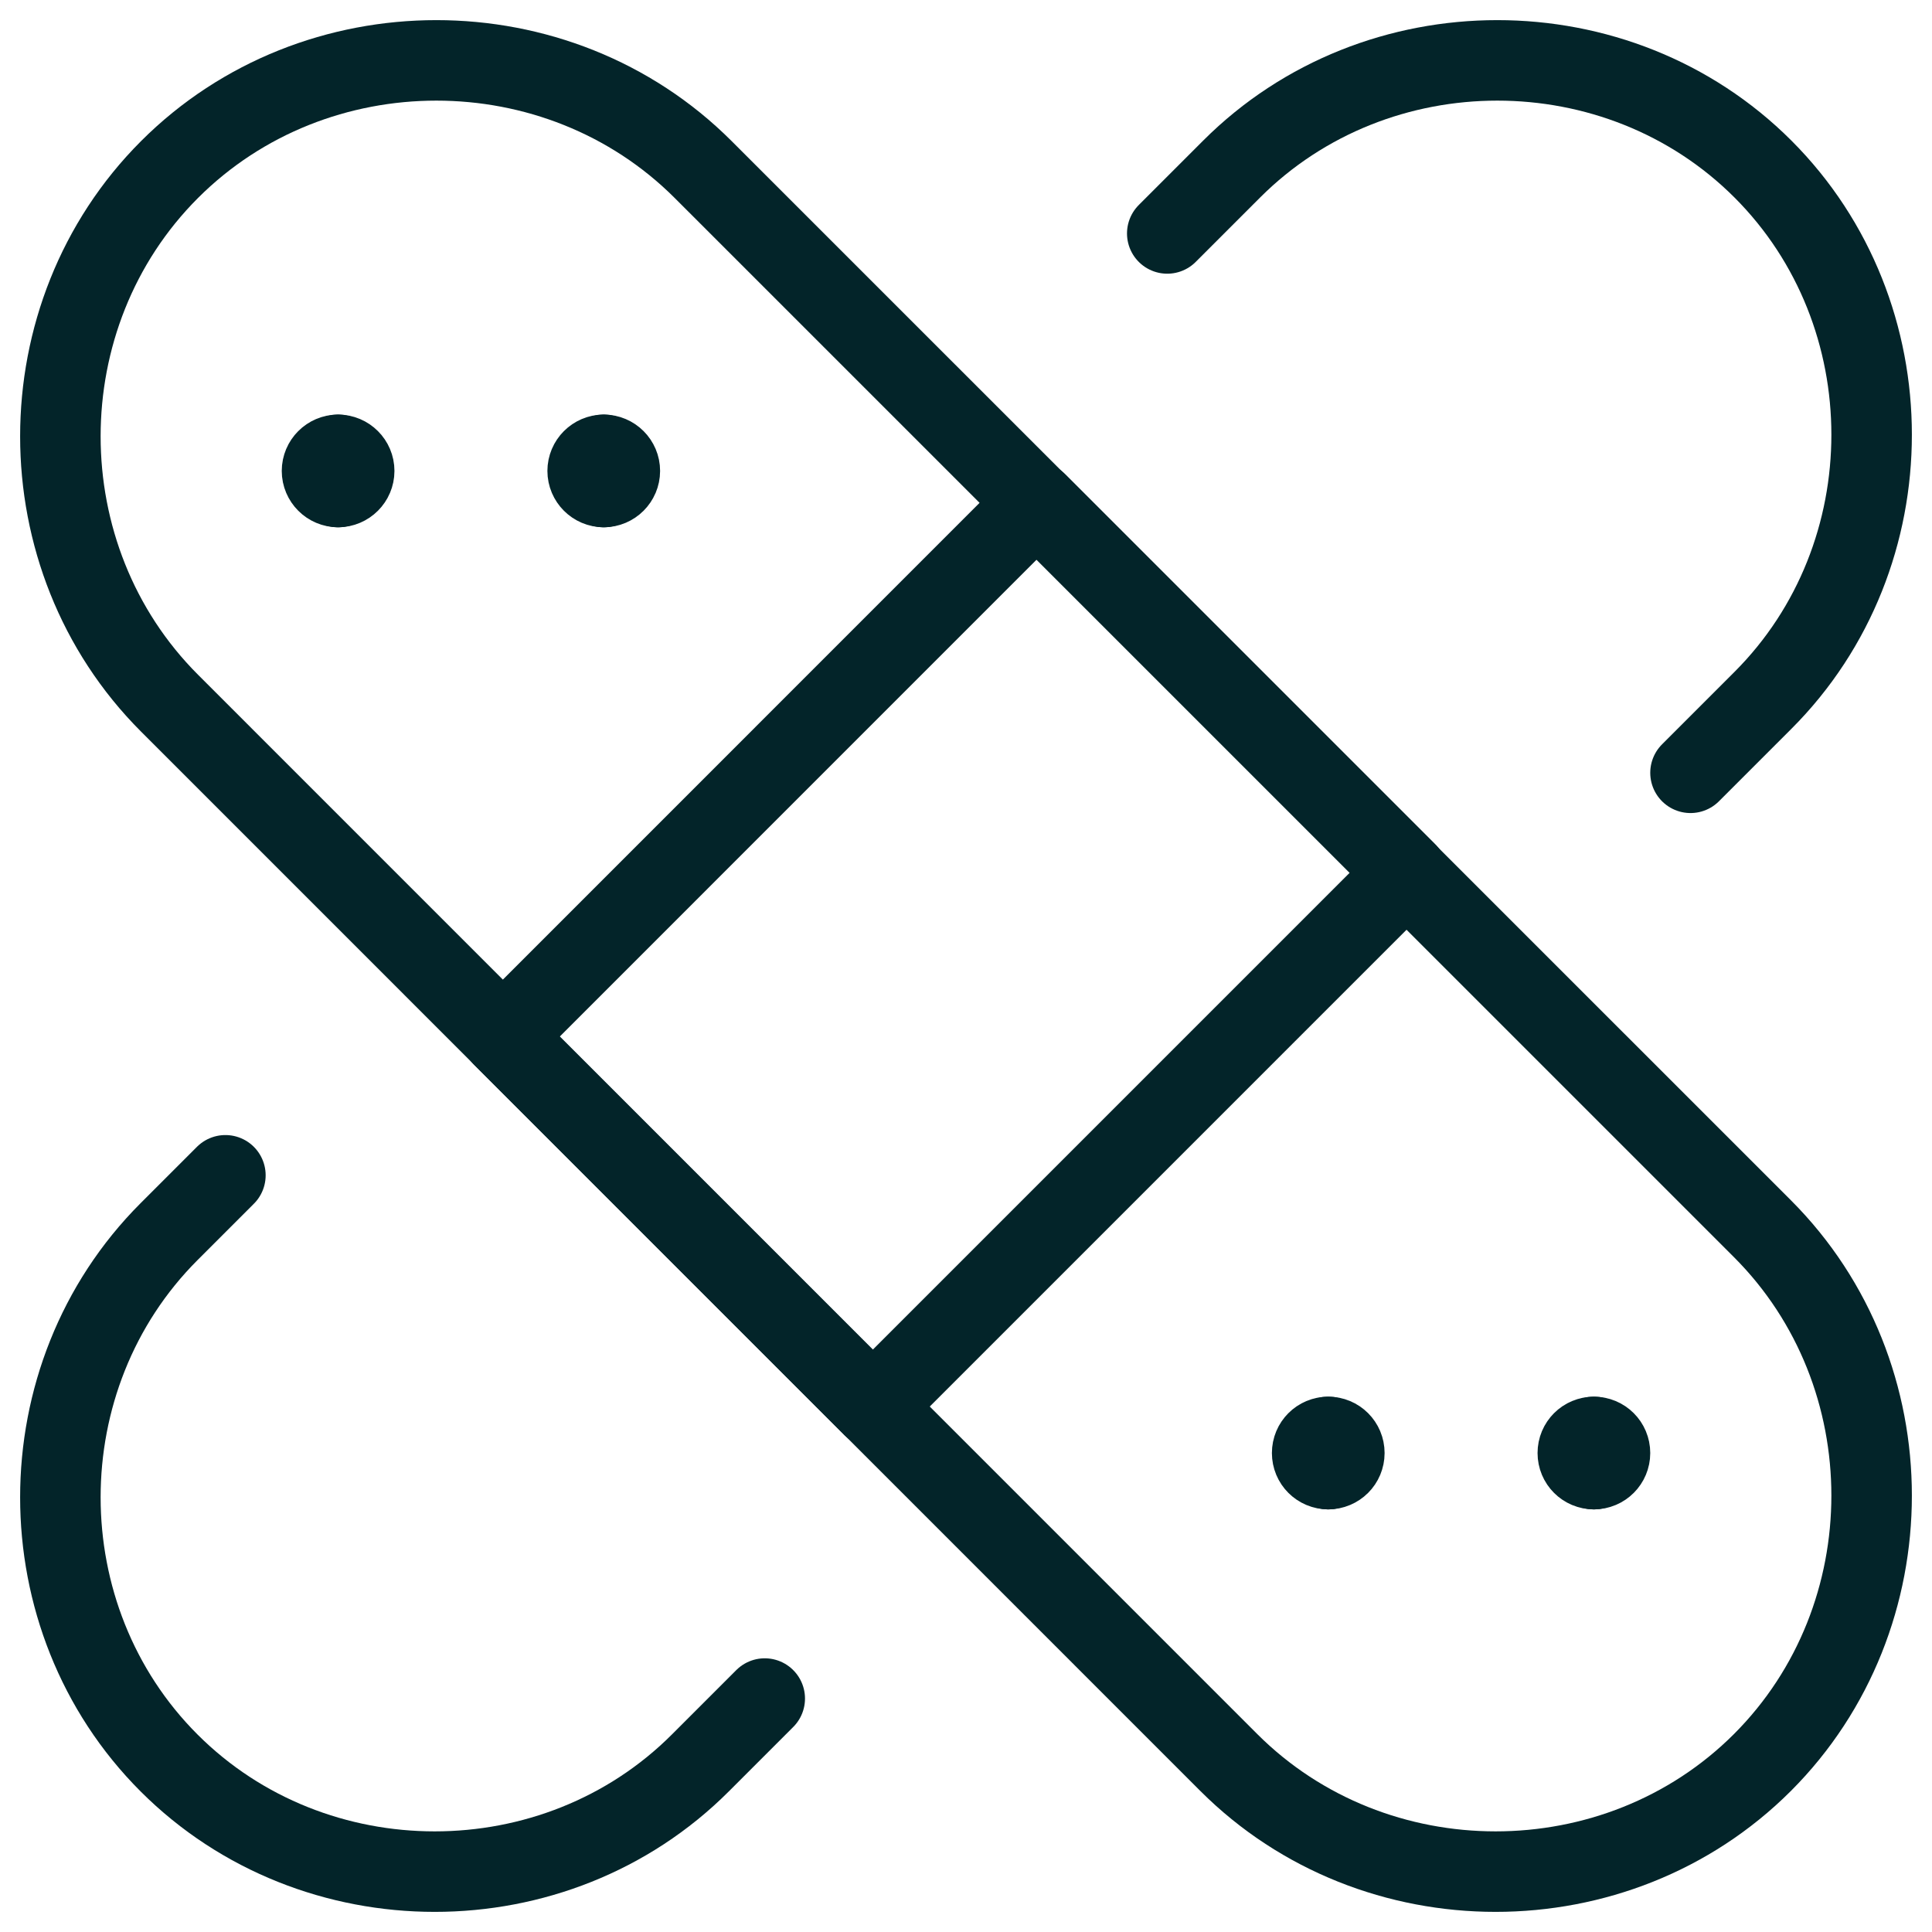
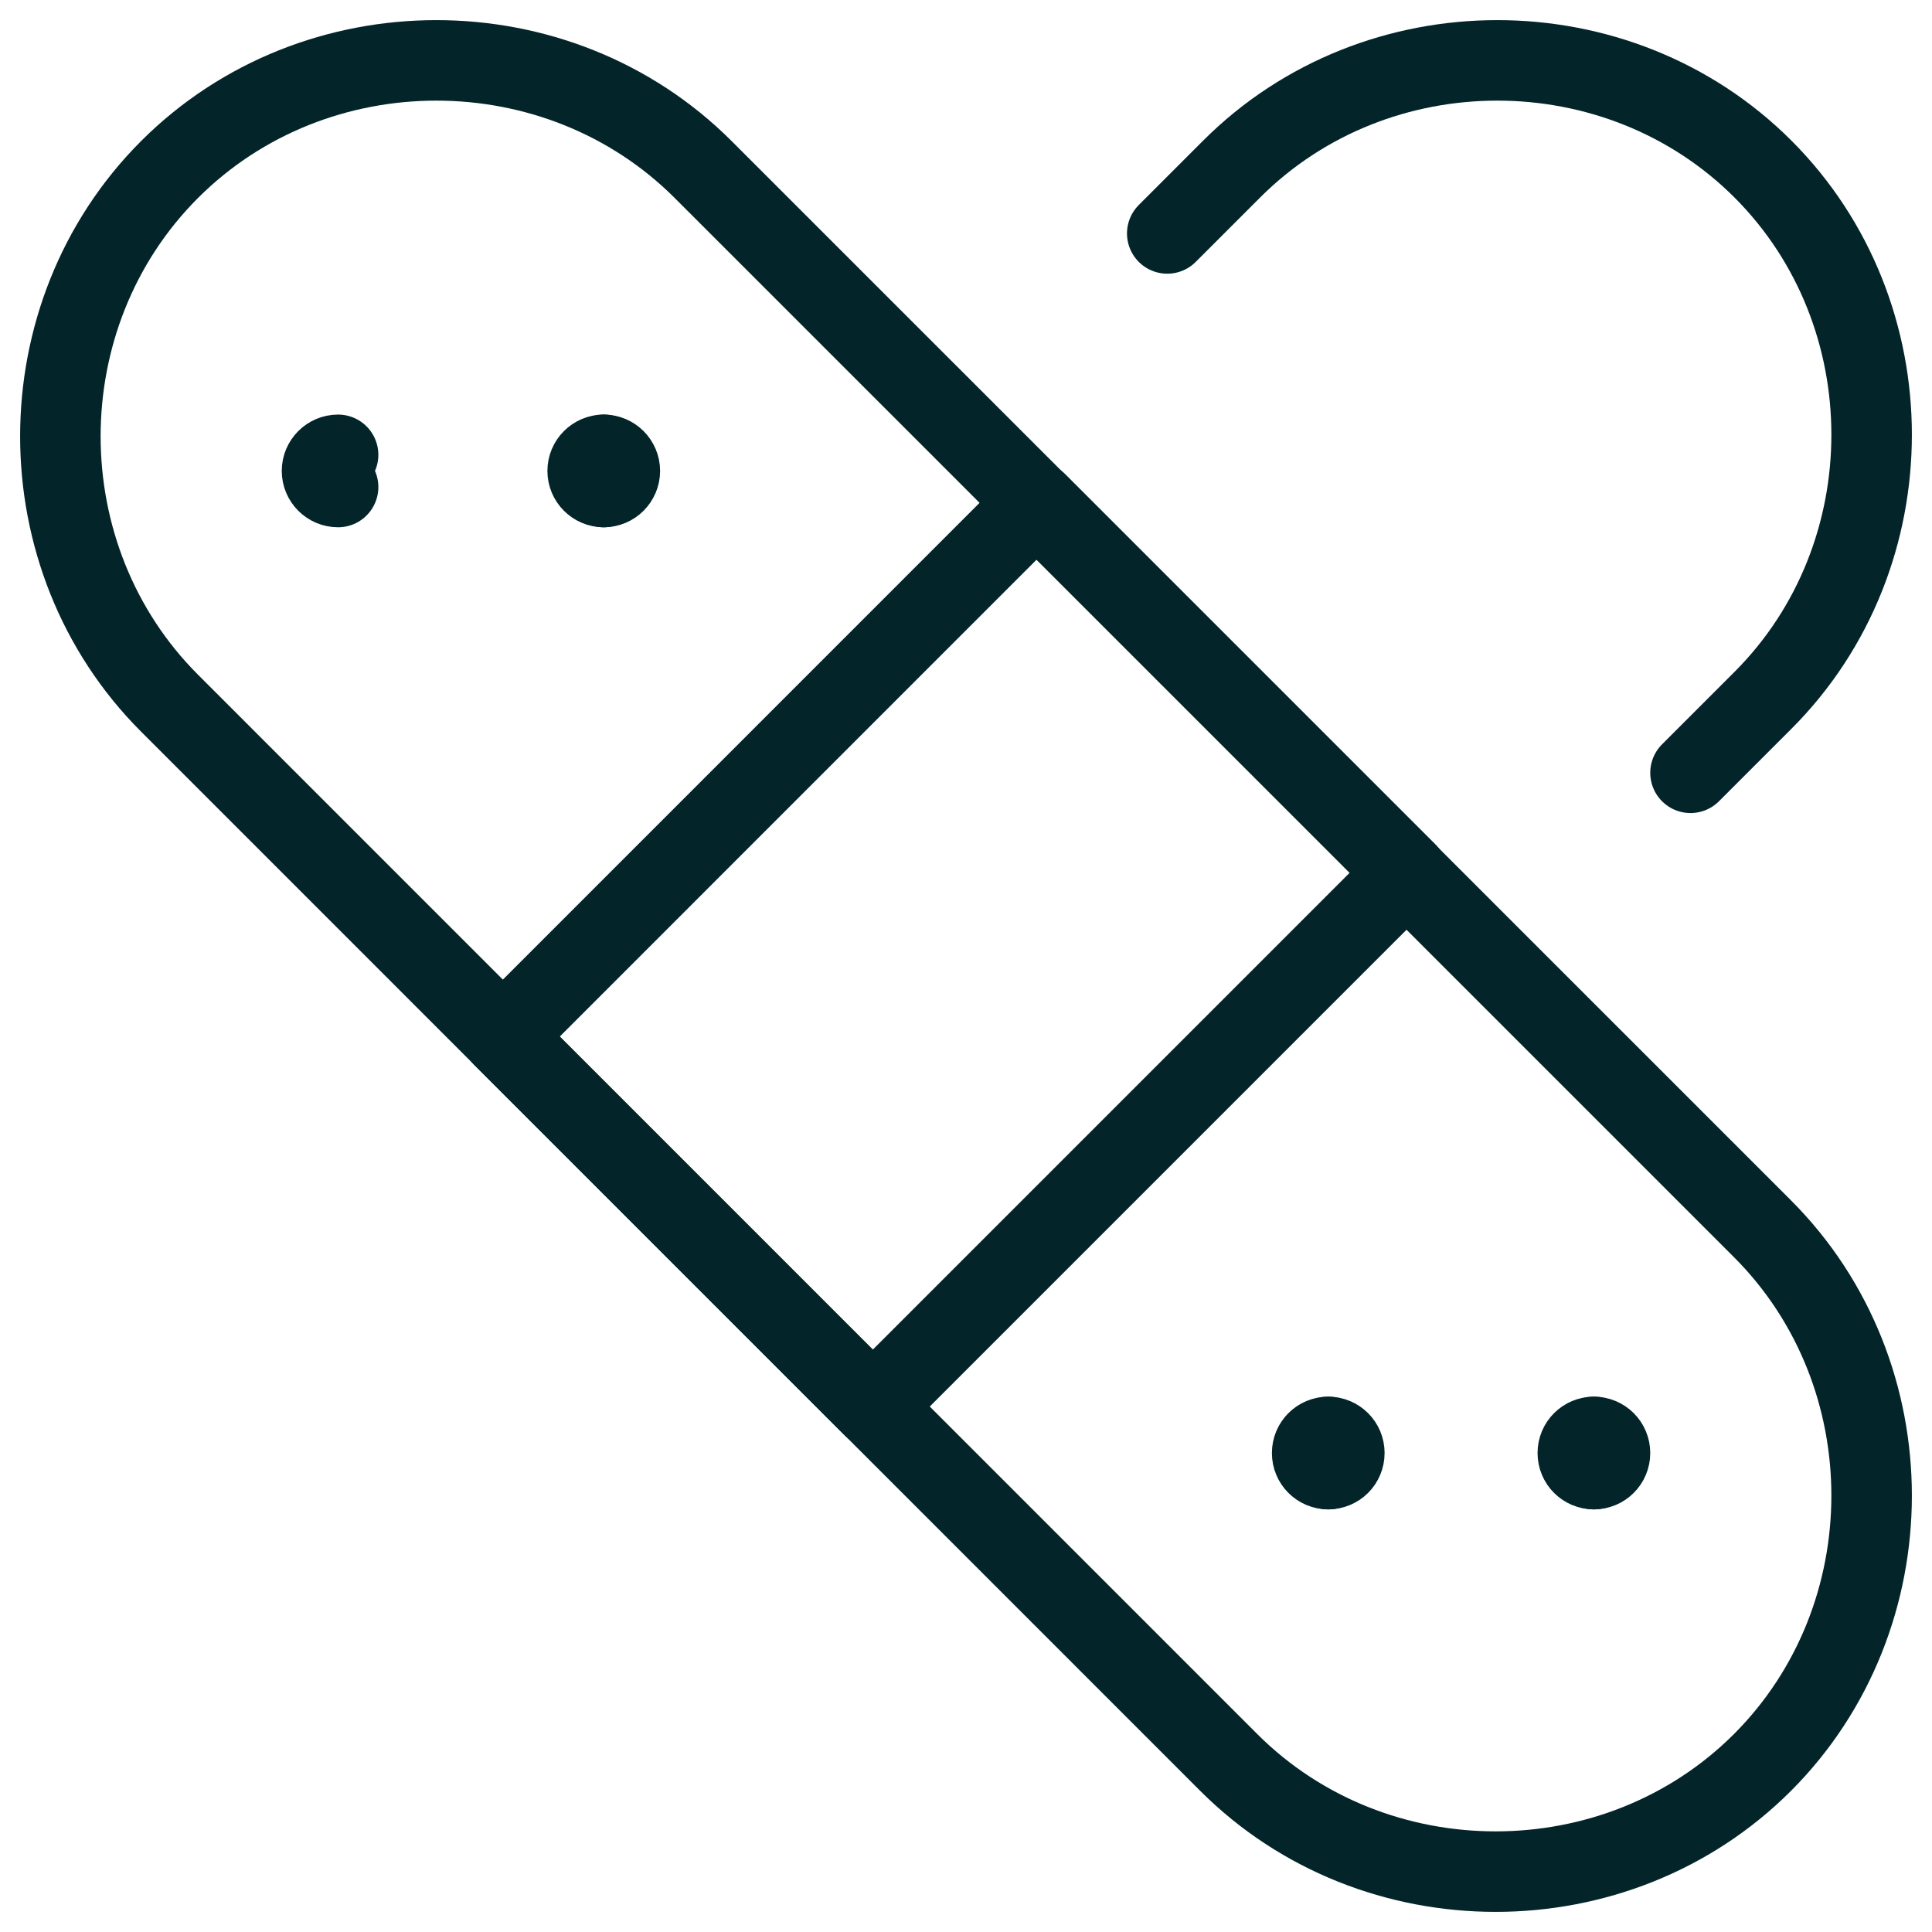
<svg xmlns="http://www.w3.org/2000/svg" fill="none" viewBox="0 0 24 24" id="Bandaid--Streamline-Ultimate.svg" height="24" width="24">
  <desc>Bandaid Streamline Icon: https://streamlinehq.com</desc>
  <path stroke="#032429" stroke-linecap="round" stroke-linejoin="round" stroke-miterlimit="10" d="M8.735 2.106 21.894 15.264c1.808 1.808 1.808 4.821 0 6.63 -1.808 1.808 -4.822 1.808 -6.63 0L2.106 8.735c-1.808 -1.808 -1.808 -4.821 0 -6.629 1.808 -1.808 4.821 -1.808 6.629 0Z" stroke-width="1" />
  <path stroke="#032429" stroke-linecap="round" stroke-linejoin="round" stroke-miterlimit="10" d="M12.878 6.244 6.246 12.877l4.596 4.596 6.633 -6.633 -4.596 -4.596Z" stroke-width="1" />
  <path stroke="#032429" stroke-linecap="round" stroke-linejoin="round" stroke-miterlimit="10" d="m21 9.6 0.9 -0.9c1.8 -1.8 1.8 -4.8 0 -6.6 -1.8 -1.8 -4.8 -1.8 -6.6 0l-0.8 0.8" stroke-width="1" />
-   <path stroke="#032429" stroke-linecap="round" stroke-linejoin="round" stroke-miterlimit="10" d="m2.8 14.6 -0.7 0.7c-1.8 1.8 -1.8 4.8 0 6.6 1.8 1.8 4.8 1.8 6.6 0l0.8 -0.8" stroke-width="1" />
  <path stroke="#032429" stroke-linecap="round" stroke-linejoin="round" stroke-miterlimit="10" d="M7.5 6.05c-0.11 0 -0.2 -0.09 -0.2 -0.2 0 -0.11 0.09 -0.2 0.2 -0.2" stroke-width="1" />
  <path stroke="#032429" stroke-linecap="round" stroke-linejoin="round" stroke-miterlimit="10" d="M7.5 6.05c0.11 0 0.2 -0.09 0.2 -0.2 0 -0.11 -0.09 -0.2 -0.2 -0.2" stroke-width="1" />
  <path stroke="#032429" stroke-linecap="round" stroke-linejoin="round" stroke-miterlimit="10" d="M4.2 6.05c-0.11 0 -0.2 -0.09 -0.2 -0.2 0 -0.11 0.09 -0.2 0.2 -0.2" stroke-width="1" />
-   <path stroke="#032429" stroke-linecap="round" stroke-linejoin="round" stroke-miterlimit="10" d="M4.2 6.05c0.11 0 0.2 -0.09 0.2 -0.2 0 -0.11 -0.09 -0.2 -0.2 -0.2" stroke-width="1" />
  <path stroke="#032429" stroke-linecap="round" stroke-linejoin="round" stroke-miterlimit="10" d="M19.8 18.25c-0.111 0 -0.2 -0.089 -0.2 -0.2 0 -0.111 0.089 -0.2 0.2 -0.2" stroke-width="1" />
  <path stroke="#032429" stroke-linecap="round" stroke-linejoin="round" stroke-miterlimit="10" d="M19.8 18.25c0.111 0 0.2 -0.089 0.2 -0.2 0 -0.111 -0.089 -0.2 -0.2 -0.2" stroke-width="1" />
  <path stroke="#032429" stroke-linecap="round" stroke-linejoin="round" stroke-miterlimit="10" d="M16.5 18.25c-0.111 0 -0.2 -0.089 -0.2 -0.2 0 -0.111 0.089 -0.2 0.2 -0.2" stroke-width="1" />
  <path stroke="#032429" stroke-linecap="round" stroke-linejoin="round" stroke-miterlimit="10" d="M16.5 18.25c0.111 0 0.2 -0.089 0.2 -0.2 0 -0.111 -0.089 -0.2 -0.2 -0.2" stroke-width="1" />
</svg>